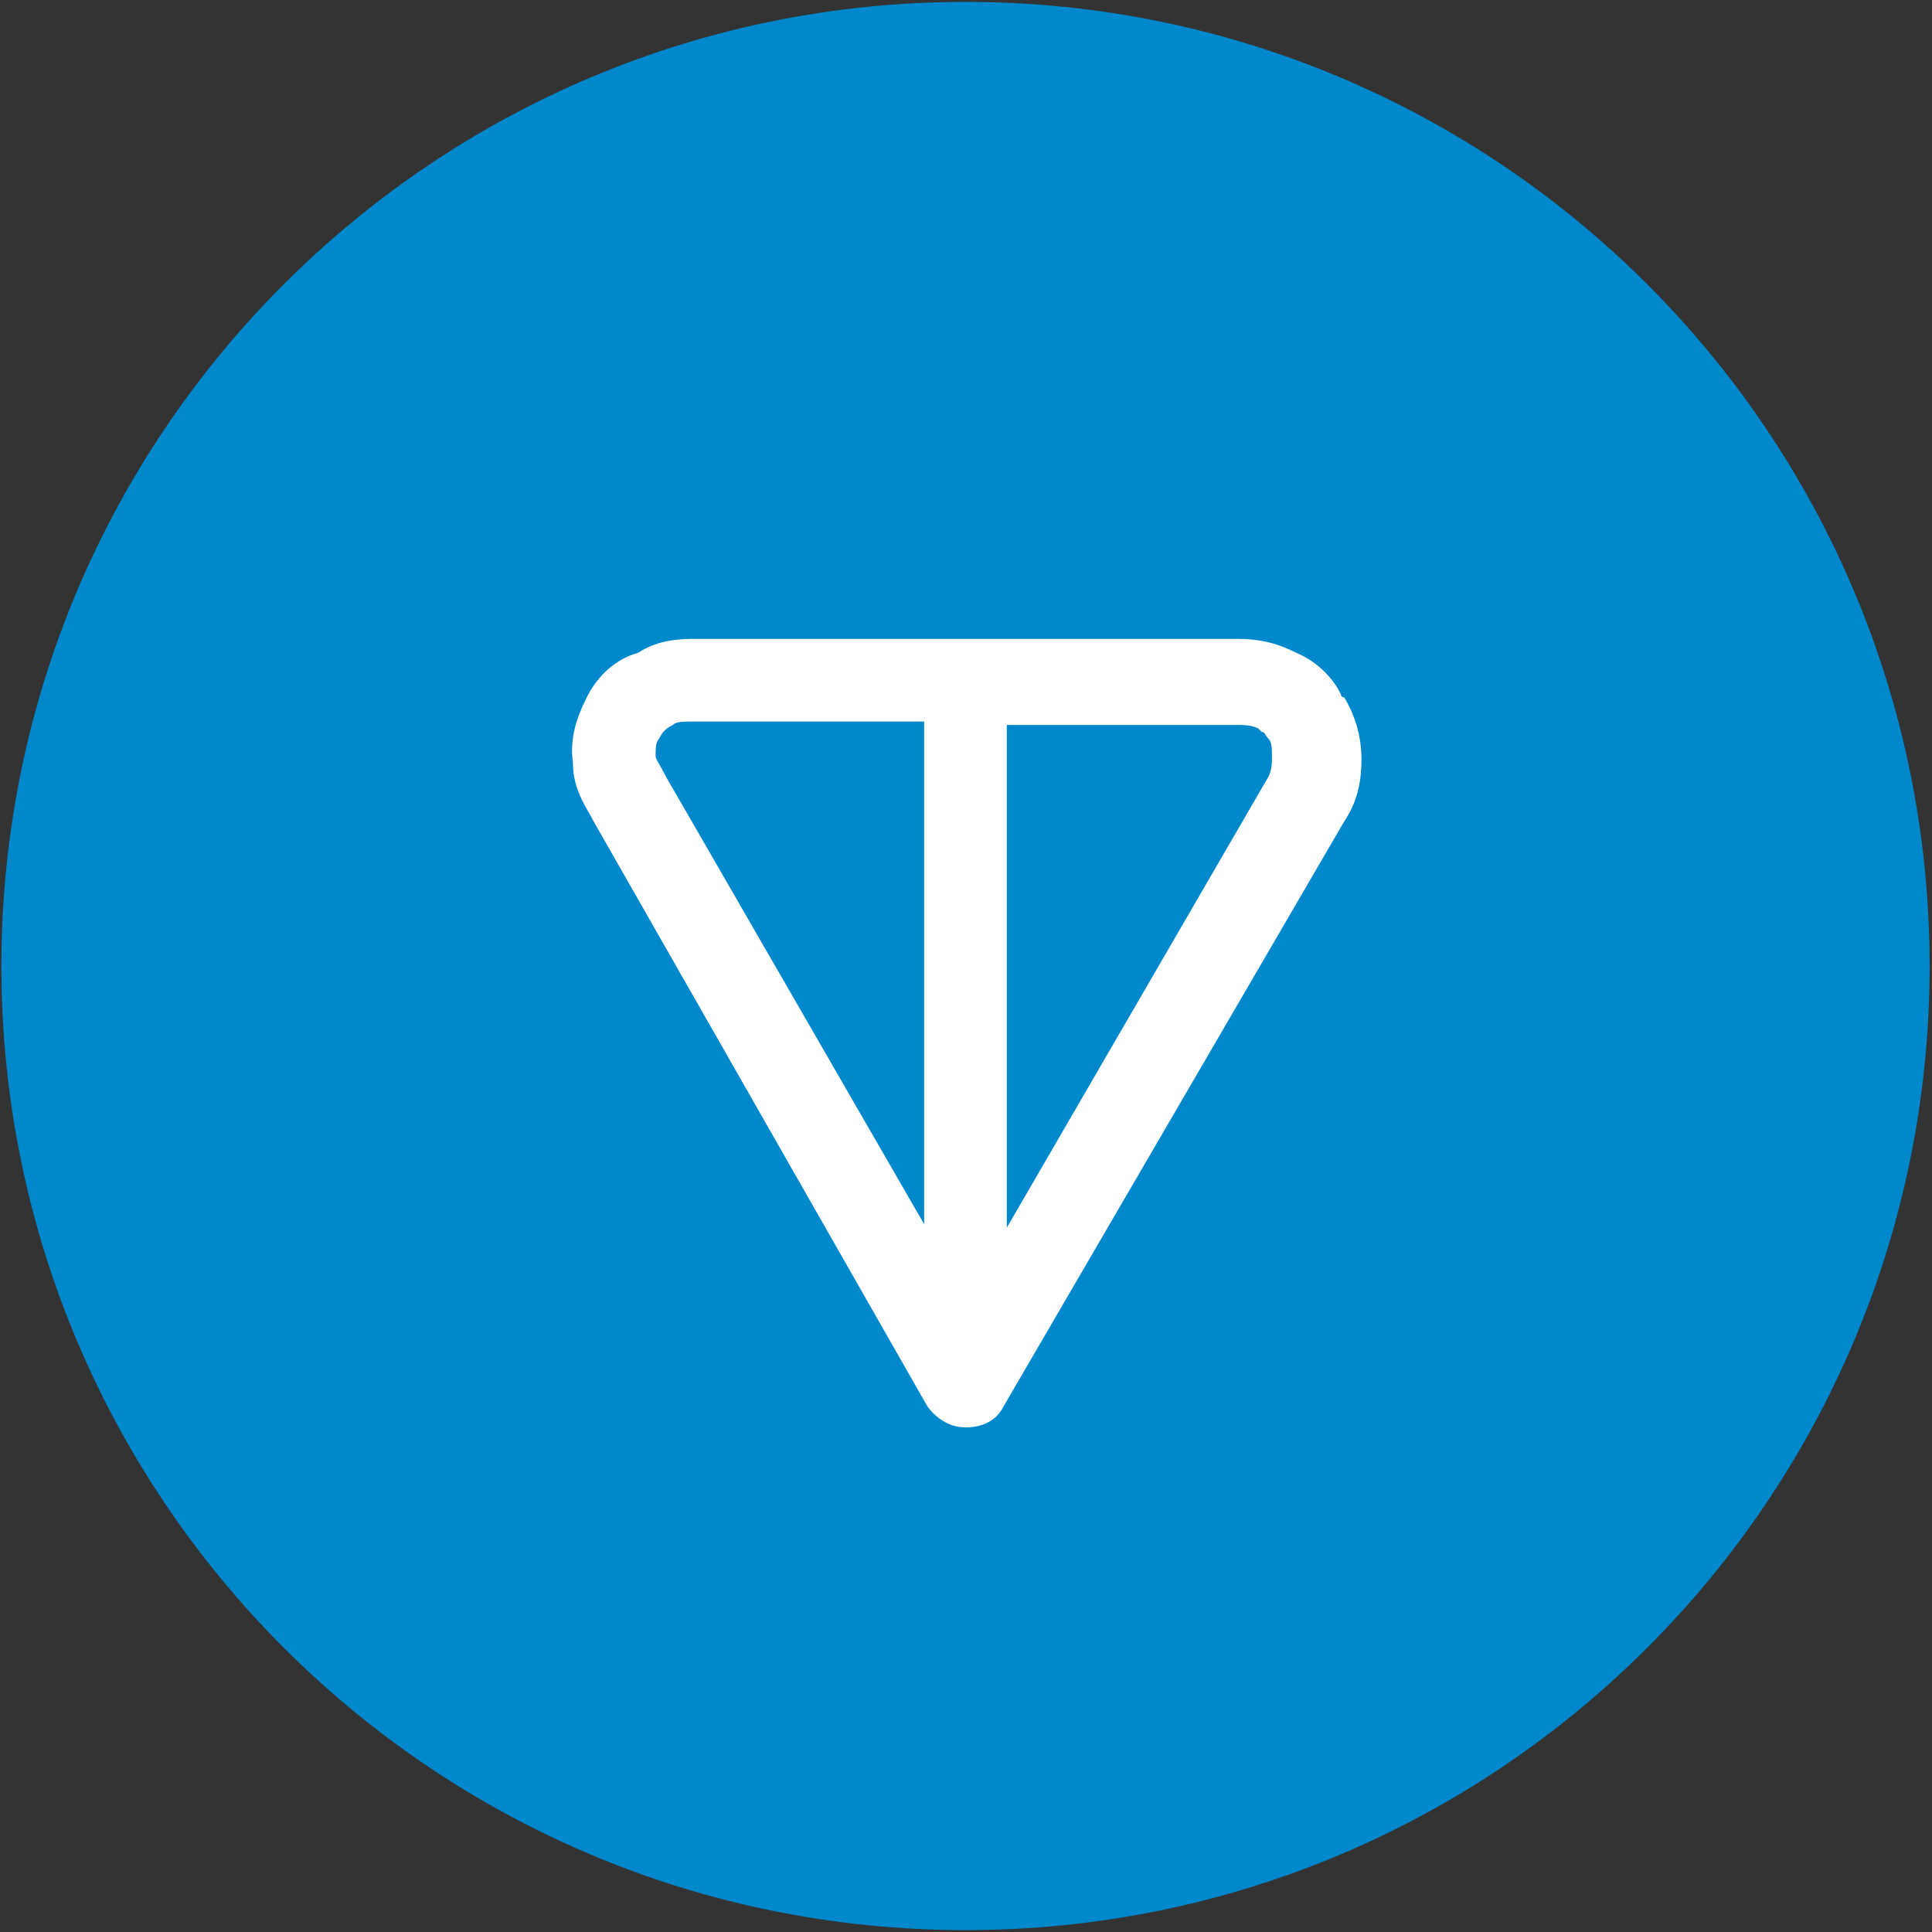
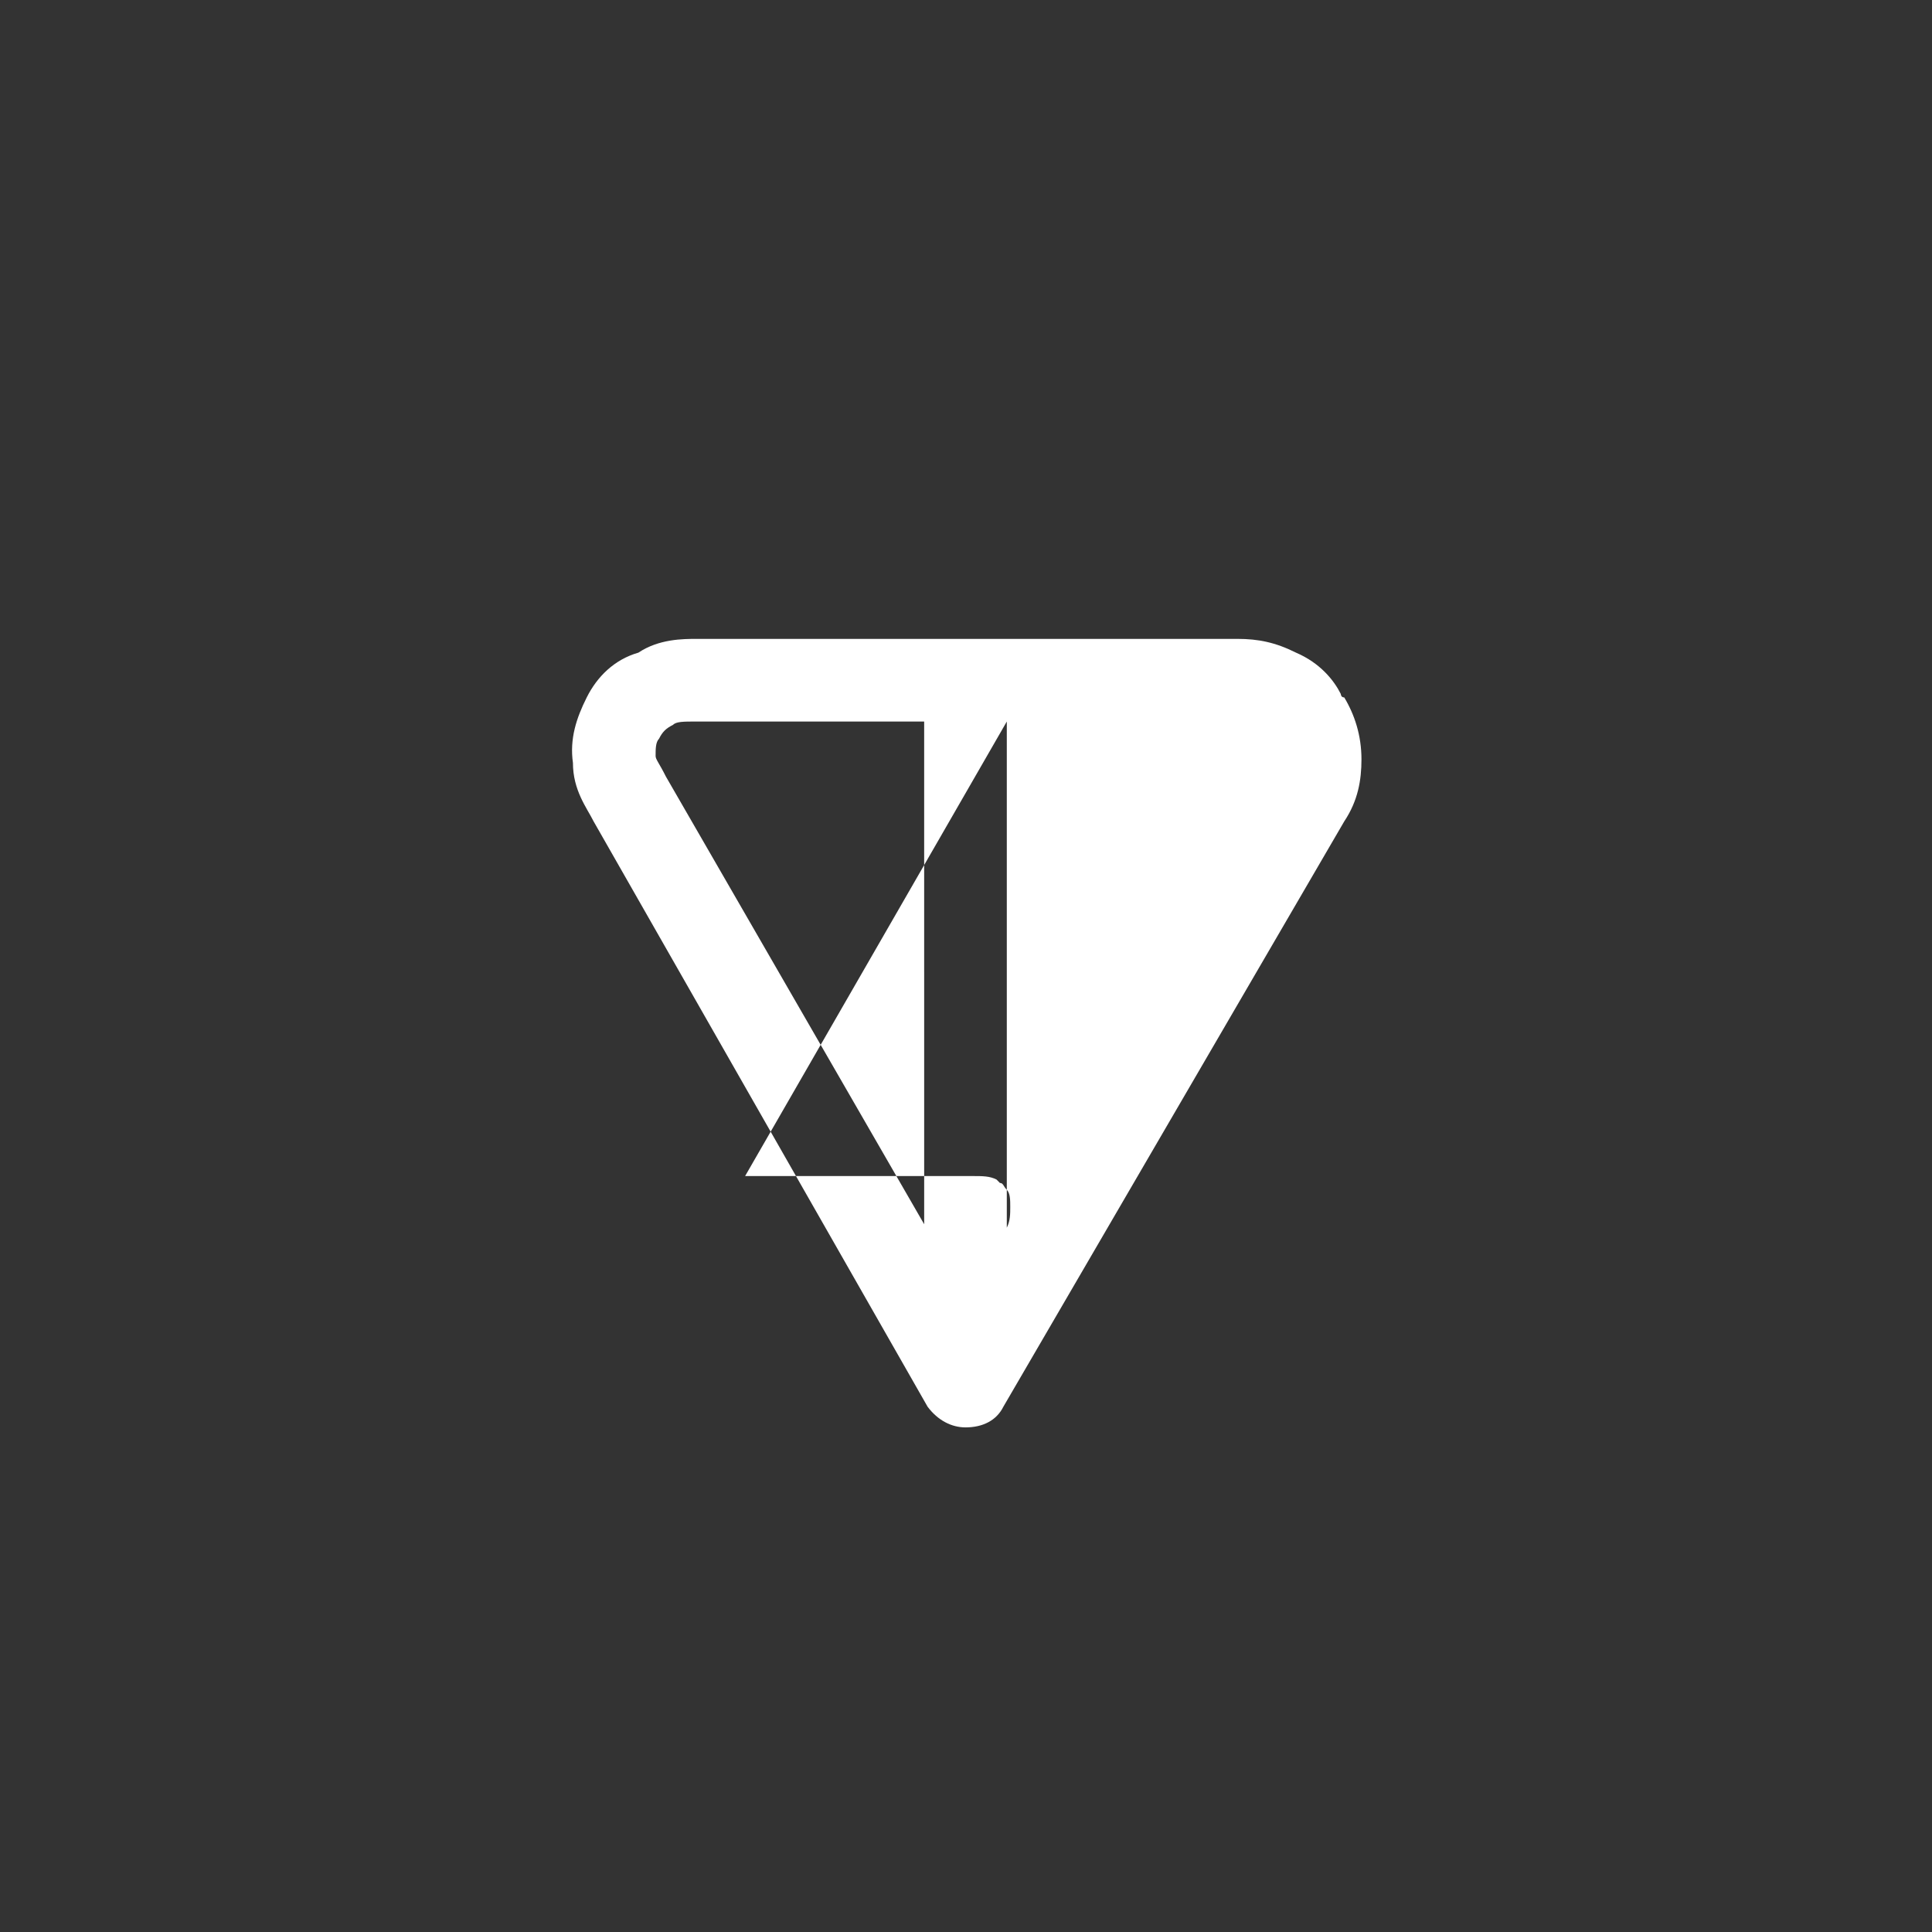
<svg xmlns="http://www.w3.org/2000/svg" width="256" height="256">
  <rect width="100%" height="100%" fill="#333333" stroke="none" />
  <defs>
    <clipPath id="a">
-       <path d="M.184.25h255.5v255.5H.184Zm0 0" />
-     </clipPath>
+       </clipPath>
  </defs>
  <g clip-path="url(#a)">
    <path d="M127.934 255.75c70.554 0 127.75-57.195 127.75-127.75S198.488.25 127.934.25C57.379.25.184 57.445.184 128s57.195 127.75 127.75 127.75Zm0 0" style="stroke:none;fill-rule:nonzero;fill:#08c;fill-opacity:1" />
  </g>
-   <path d="M92.344 84.656h71.633c2.738 0 5.02.457 7.753 1.824 3.196 1.372 5.02 3.653 5.934 5.477 0 0 0 .457.457.457 1.367 2.281 2.281 5.016 2.281 8.211 0 2.738-.457 5.477-2.28 8.21l-45.173 77.567c-.91 1.825-2.734 2.735-5.015 2.735-1.829 0-3.653-.91-5.02-2.735l-44.258-77.566c-.91-1.824-2.738-4.106-2.738-7.754-.453-3.195.457-5.934 1.828-8.668 1.367-2.738 3.649-5.02 6.844-5.934 2.734-1.824 5.93-1.824 7.754-1.824Zm30.113 10.95H92.344c-1.824 0-2.739 0-3.192.457-.914.457-1.37.914-1.828 1.824-.453.457-.453 1.37-.453 2.281 0 .457.453.914 1.367 2.738l34.219 59.313Zm10.95 0v67.07l34.675-59.77c.457-.914.457-1.824.457-2.738 0-.91 0-1.824-.457-2.281-.457-.457-.457-.91-.914-.91l-.453-.457c-.914-.457-1.828-.457-3.195-.457h-30.114Zm0 0" style="stroke:none;fill-rule:evenodd;fill:#fff;fill-opacity:1" />
+   <path d="M92.344 84.656h71.633c2.738 0 5.02.457 7.753 1.824 3.196 1.372 5.02 3.653 5.934 5.477 0 0 0 .457.457.457 1.367 2.281 2.281 5.016 2.281 8.211 0 2.738-.457 5.477-2.28 8.21l-45.173 77.567c-.91 1.825-2.734 2.735-5.015 2.735-1.829 0-3.653-.91-5.02-2.735l-44.258-77.566c-.91-1.824-2.738-4.106-2.738-7.754-.453-3.195.457-5.934 1.828-8.668 1.367-2.738 3.649-5.02 6.844-5.934 2.734-1.824 5.93-1.824 7.754-1.824Zm30.113 10.95H92.344c-1.824 0-2.739 0-3.192.457-.914.457-1.37.914-1.828 1.824-.453.457-.453 1.37-.453 2.281 0 .457.453.914 1.367 2.738l34.219 59.313Zm10.95 0v67.07c.457-.914.457-1.824.457-2.738 0-.91 0-1.824-.457-2.281-.457-.457-.457-.91-.914-.91l-.453-.457c-.914-.457-1.828-.457-3.195-.457h-30.114Zm0 0" style="stroke:none;fill-rule:evenodd;fill:#fff;fill-opacity:1" />
</svg>